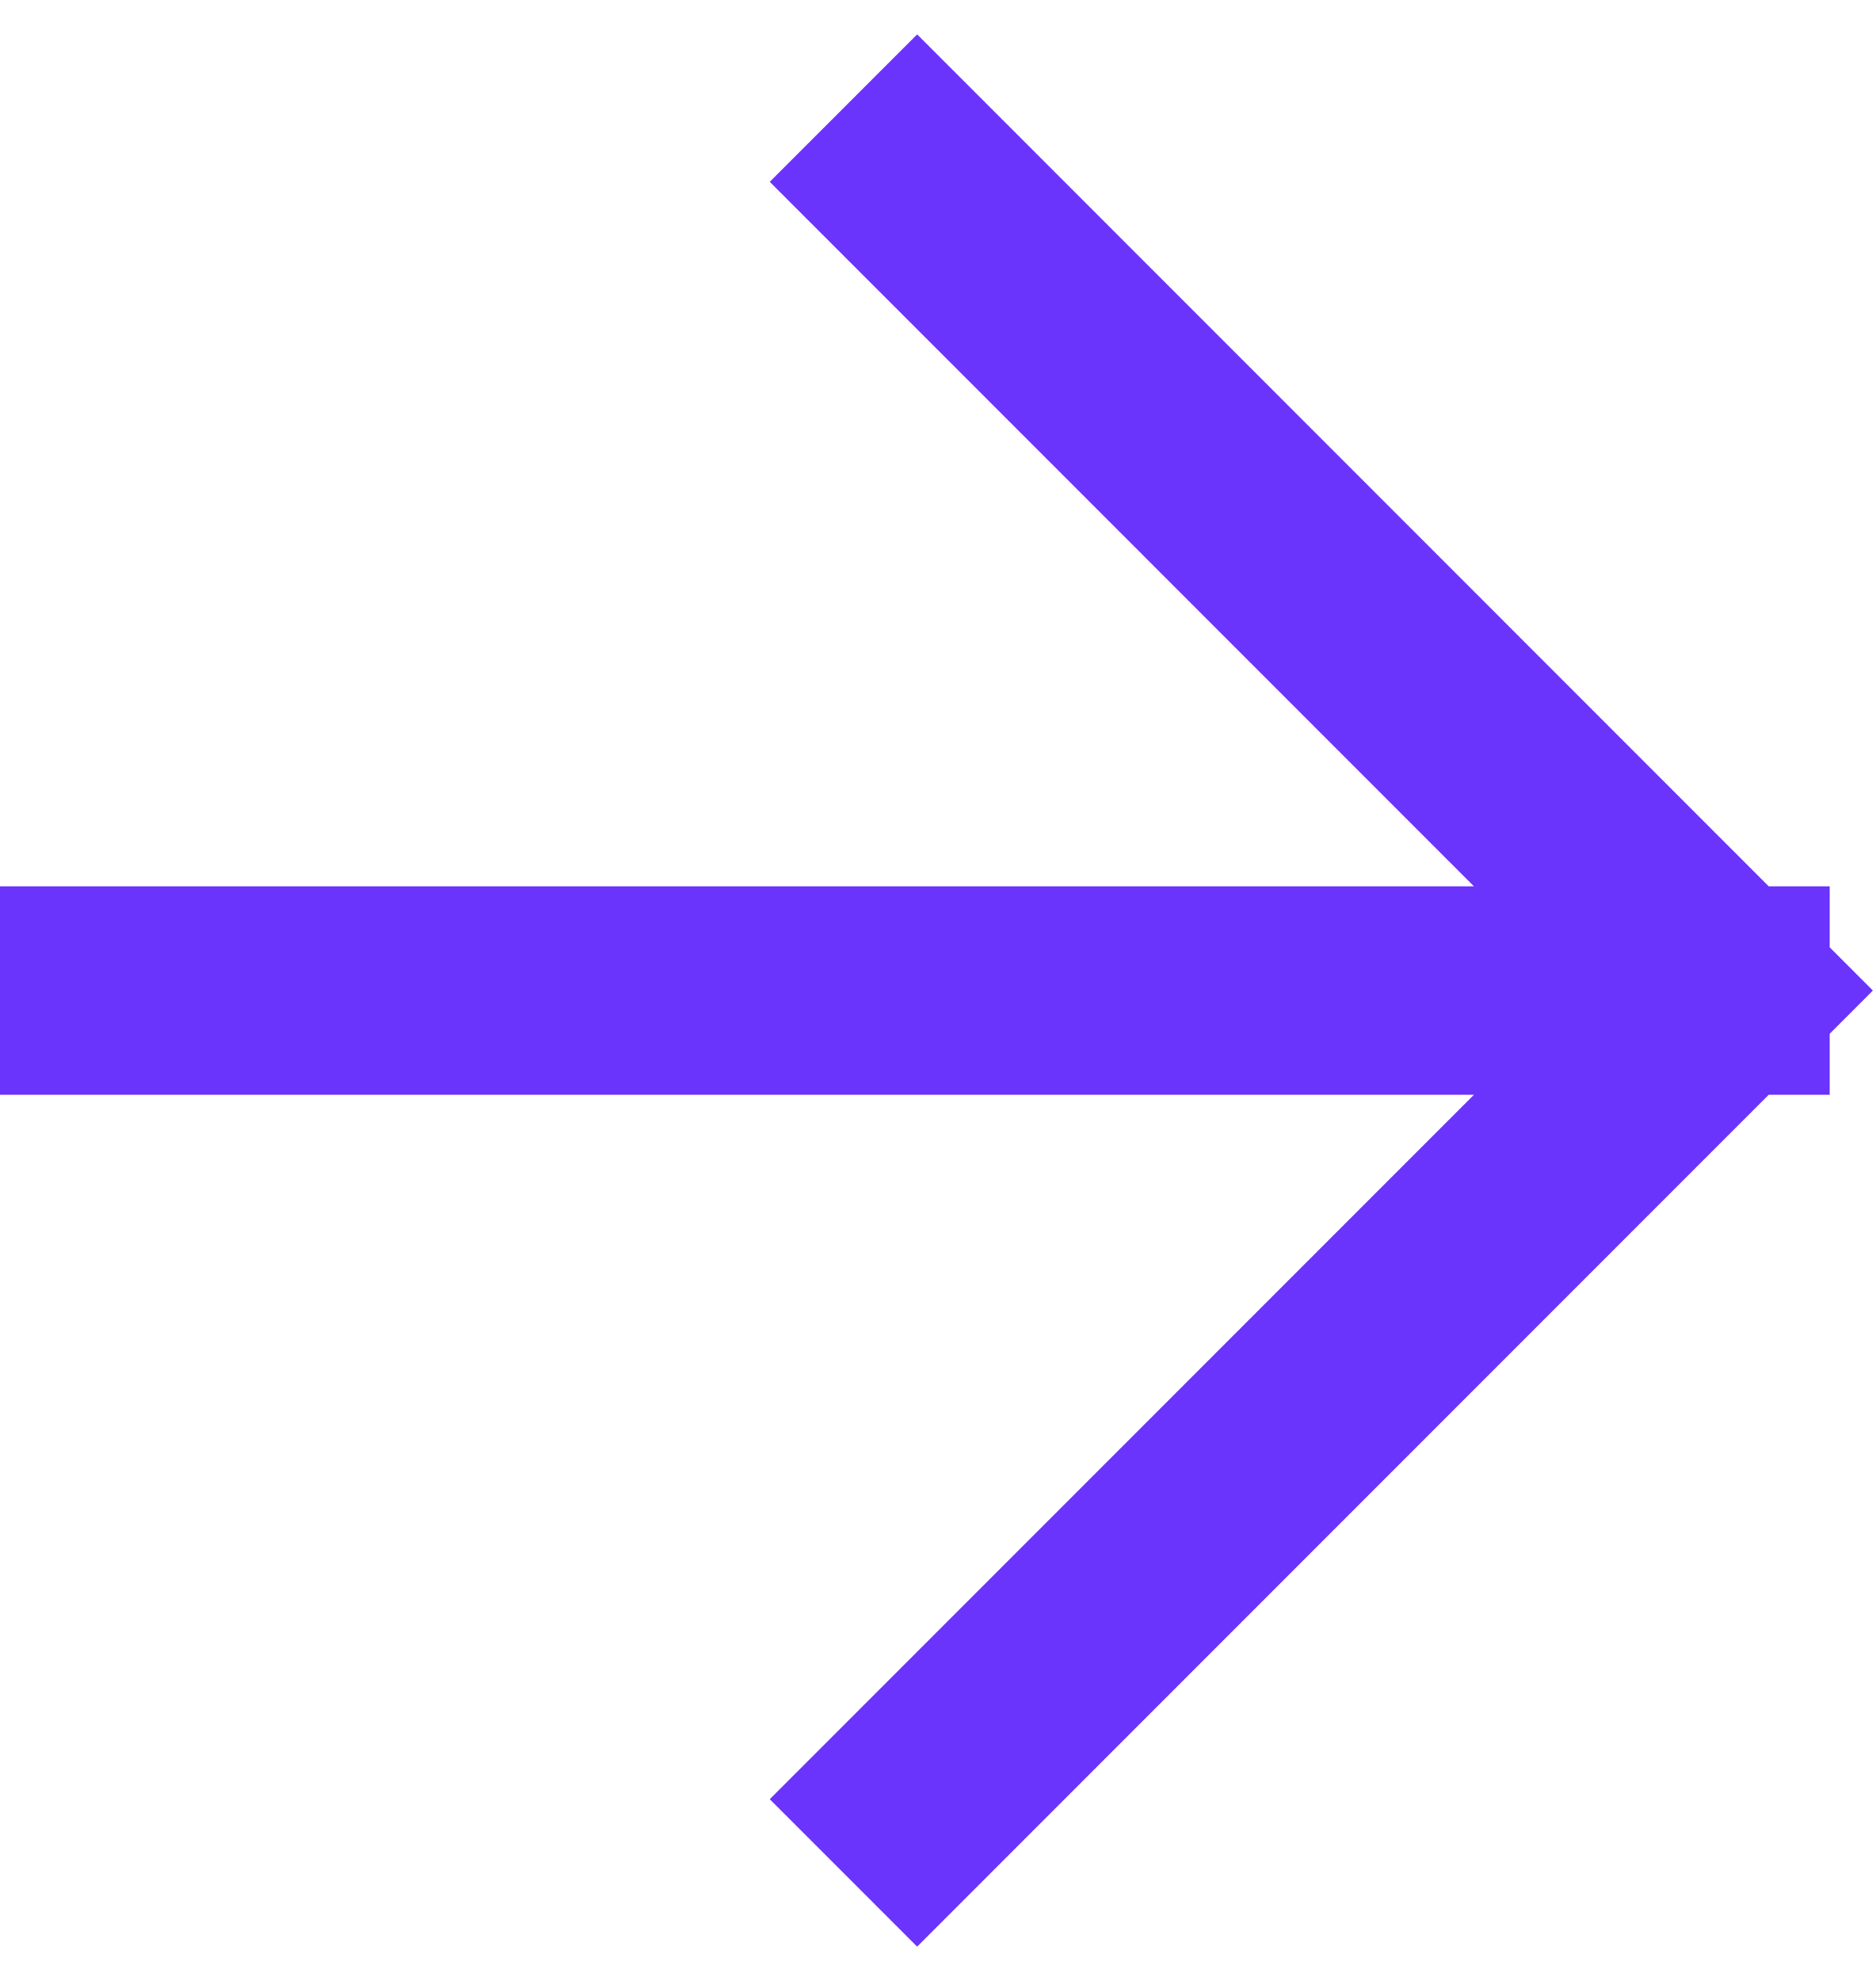
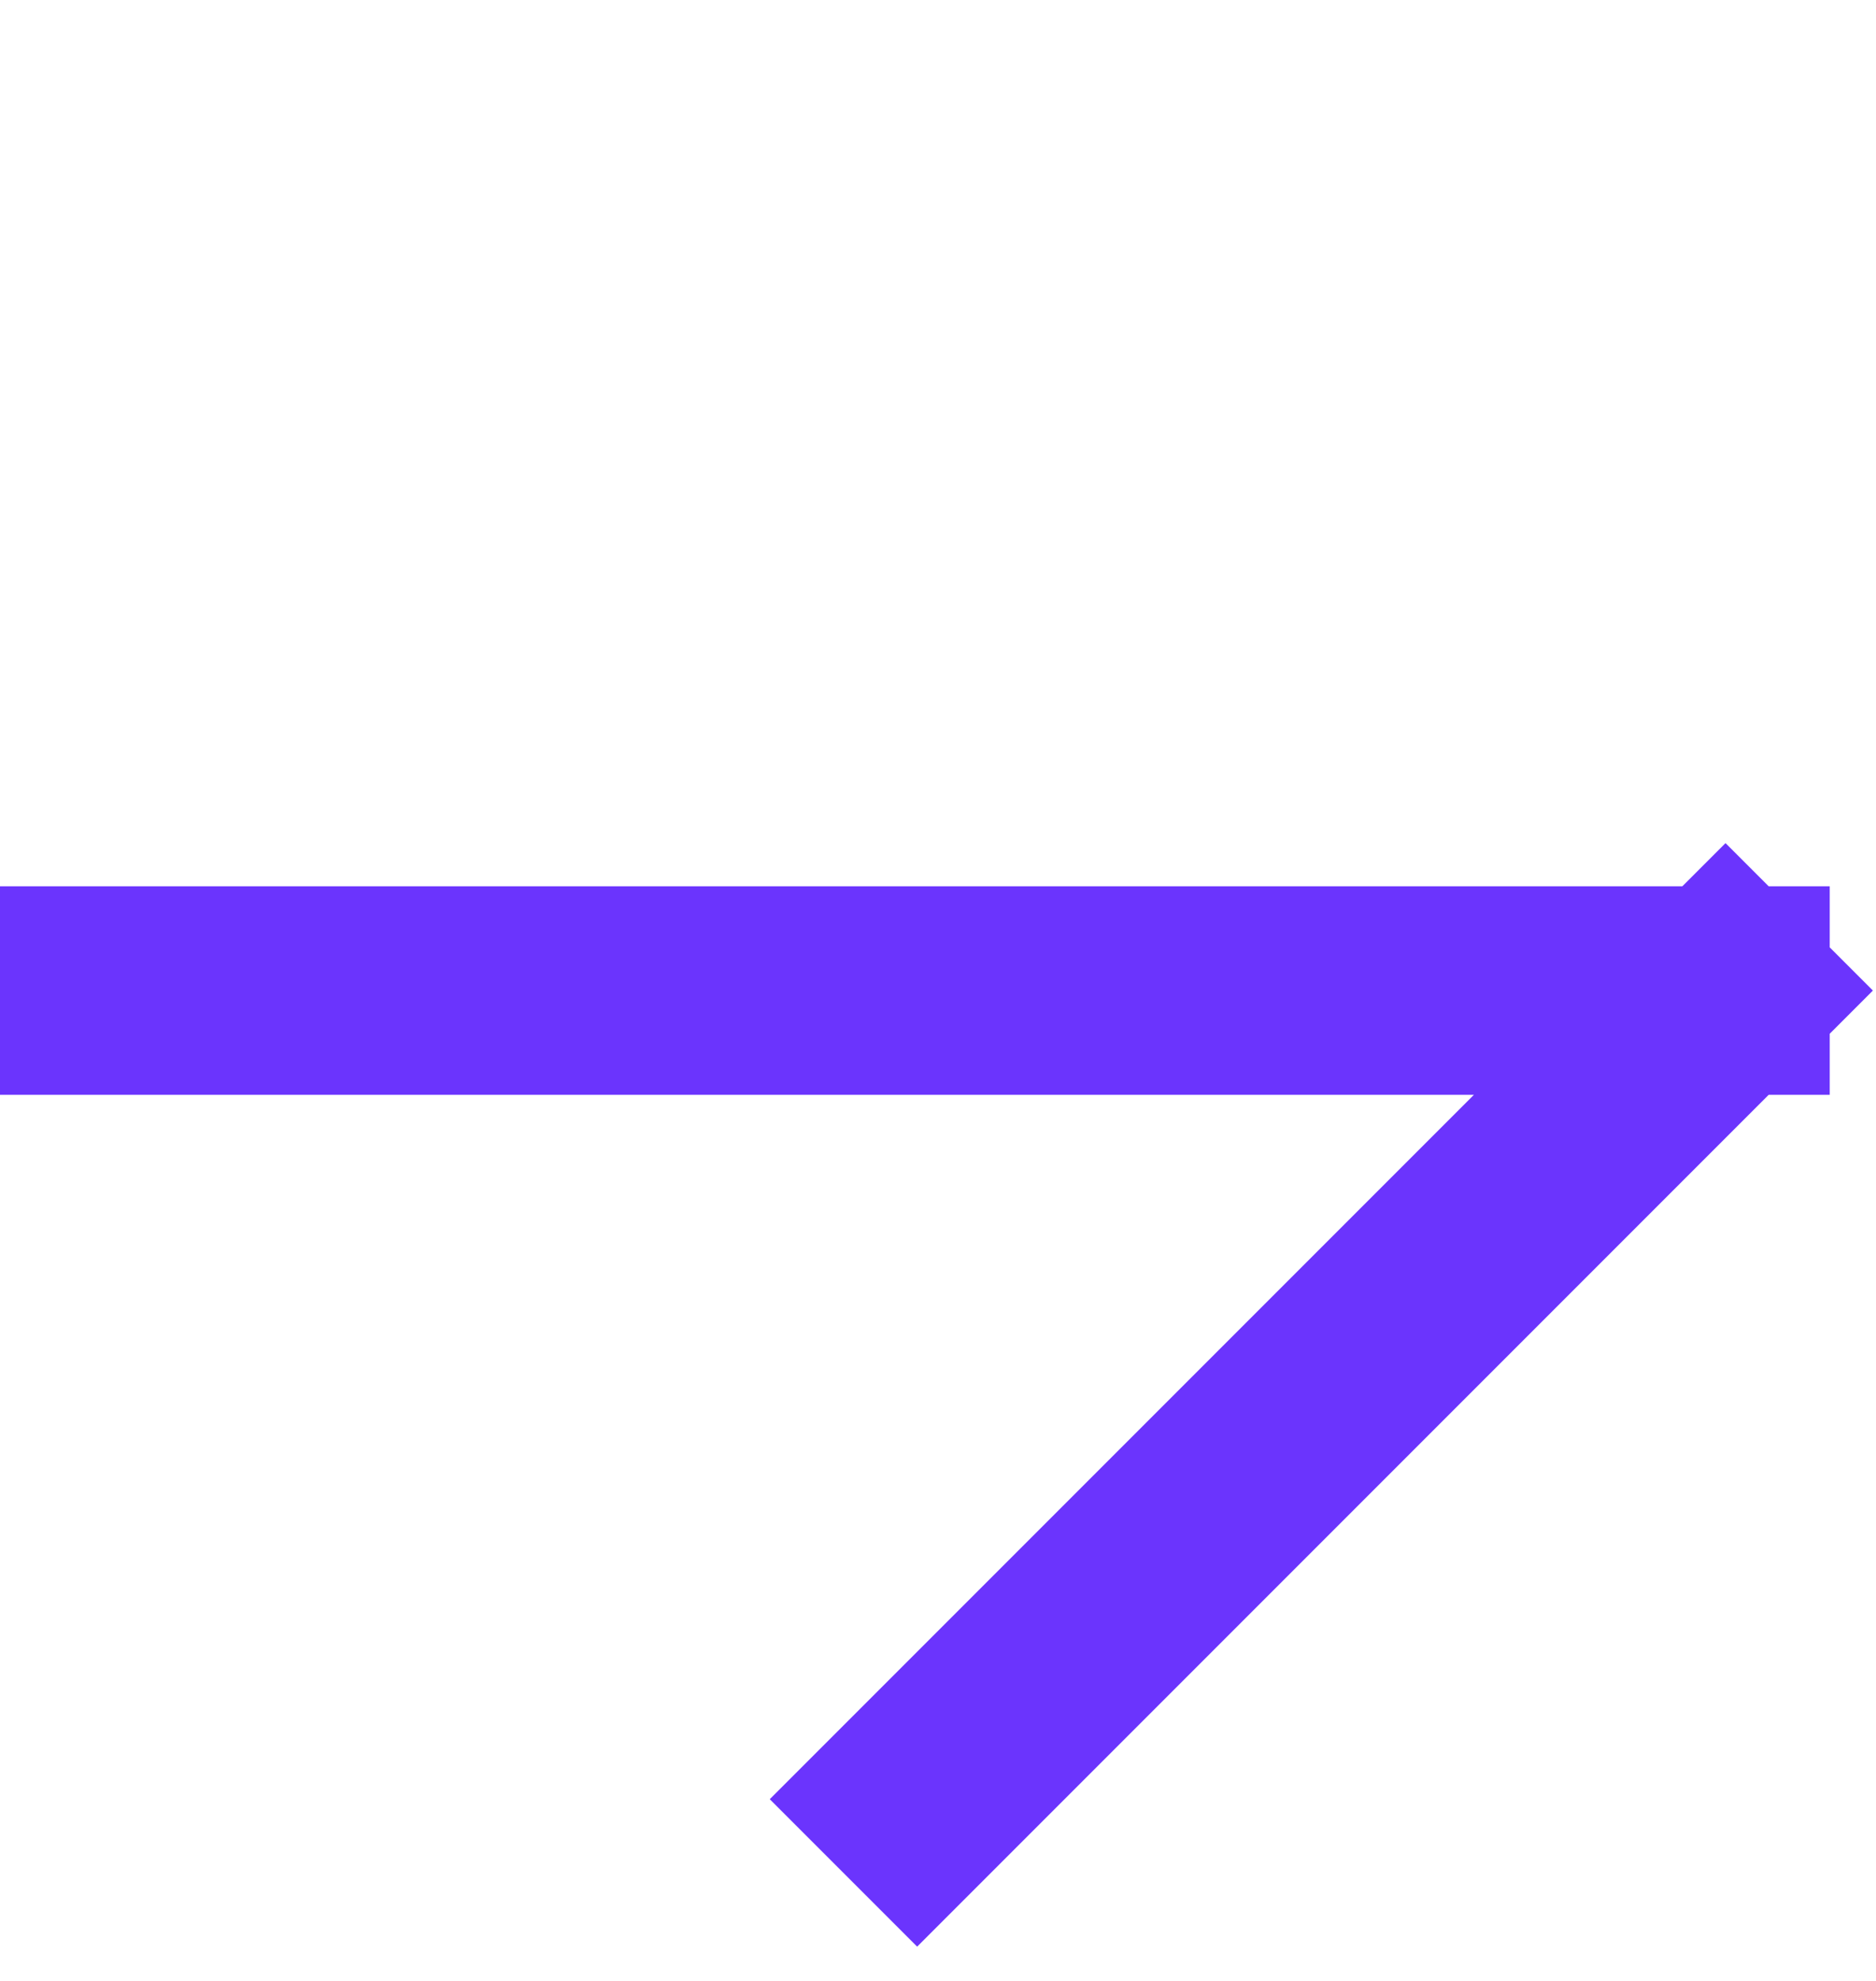
<svg xmlns="http://www.w3.org/2000/svg" width="18" height="19" viewBox="0 0 18 19" fill="none">
-   <path d="M8.8 1.744L16.556 9.501M16.556 9.501H1M16.556 9.501L8.8 17.257" stroke="#6B34FD" stroke-width="2" stroke-linecap="square" stroke-linejoin="round" />
+   <path d="M8.8 1.744M16.556 9.501H1M16.556 9.501L8.8 17.257" stroke="#6B34FD" stroke-width="2" stroke-linecap="square" stroke-linejoin="round" />
</svg>